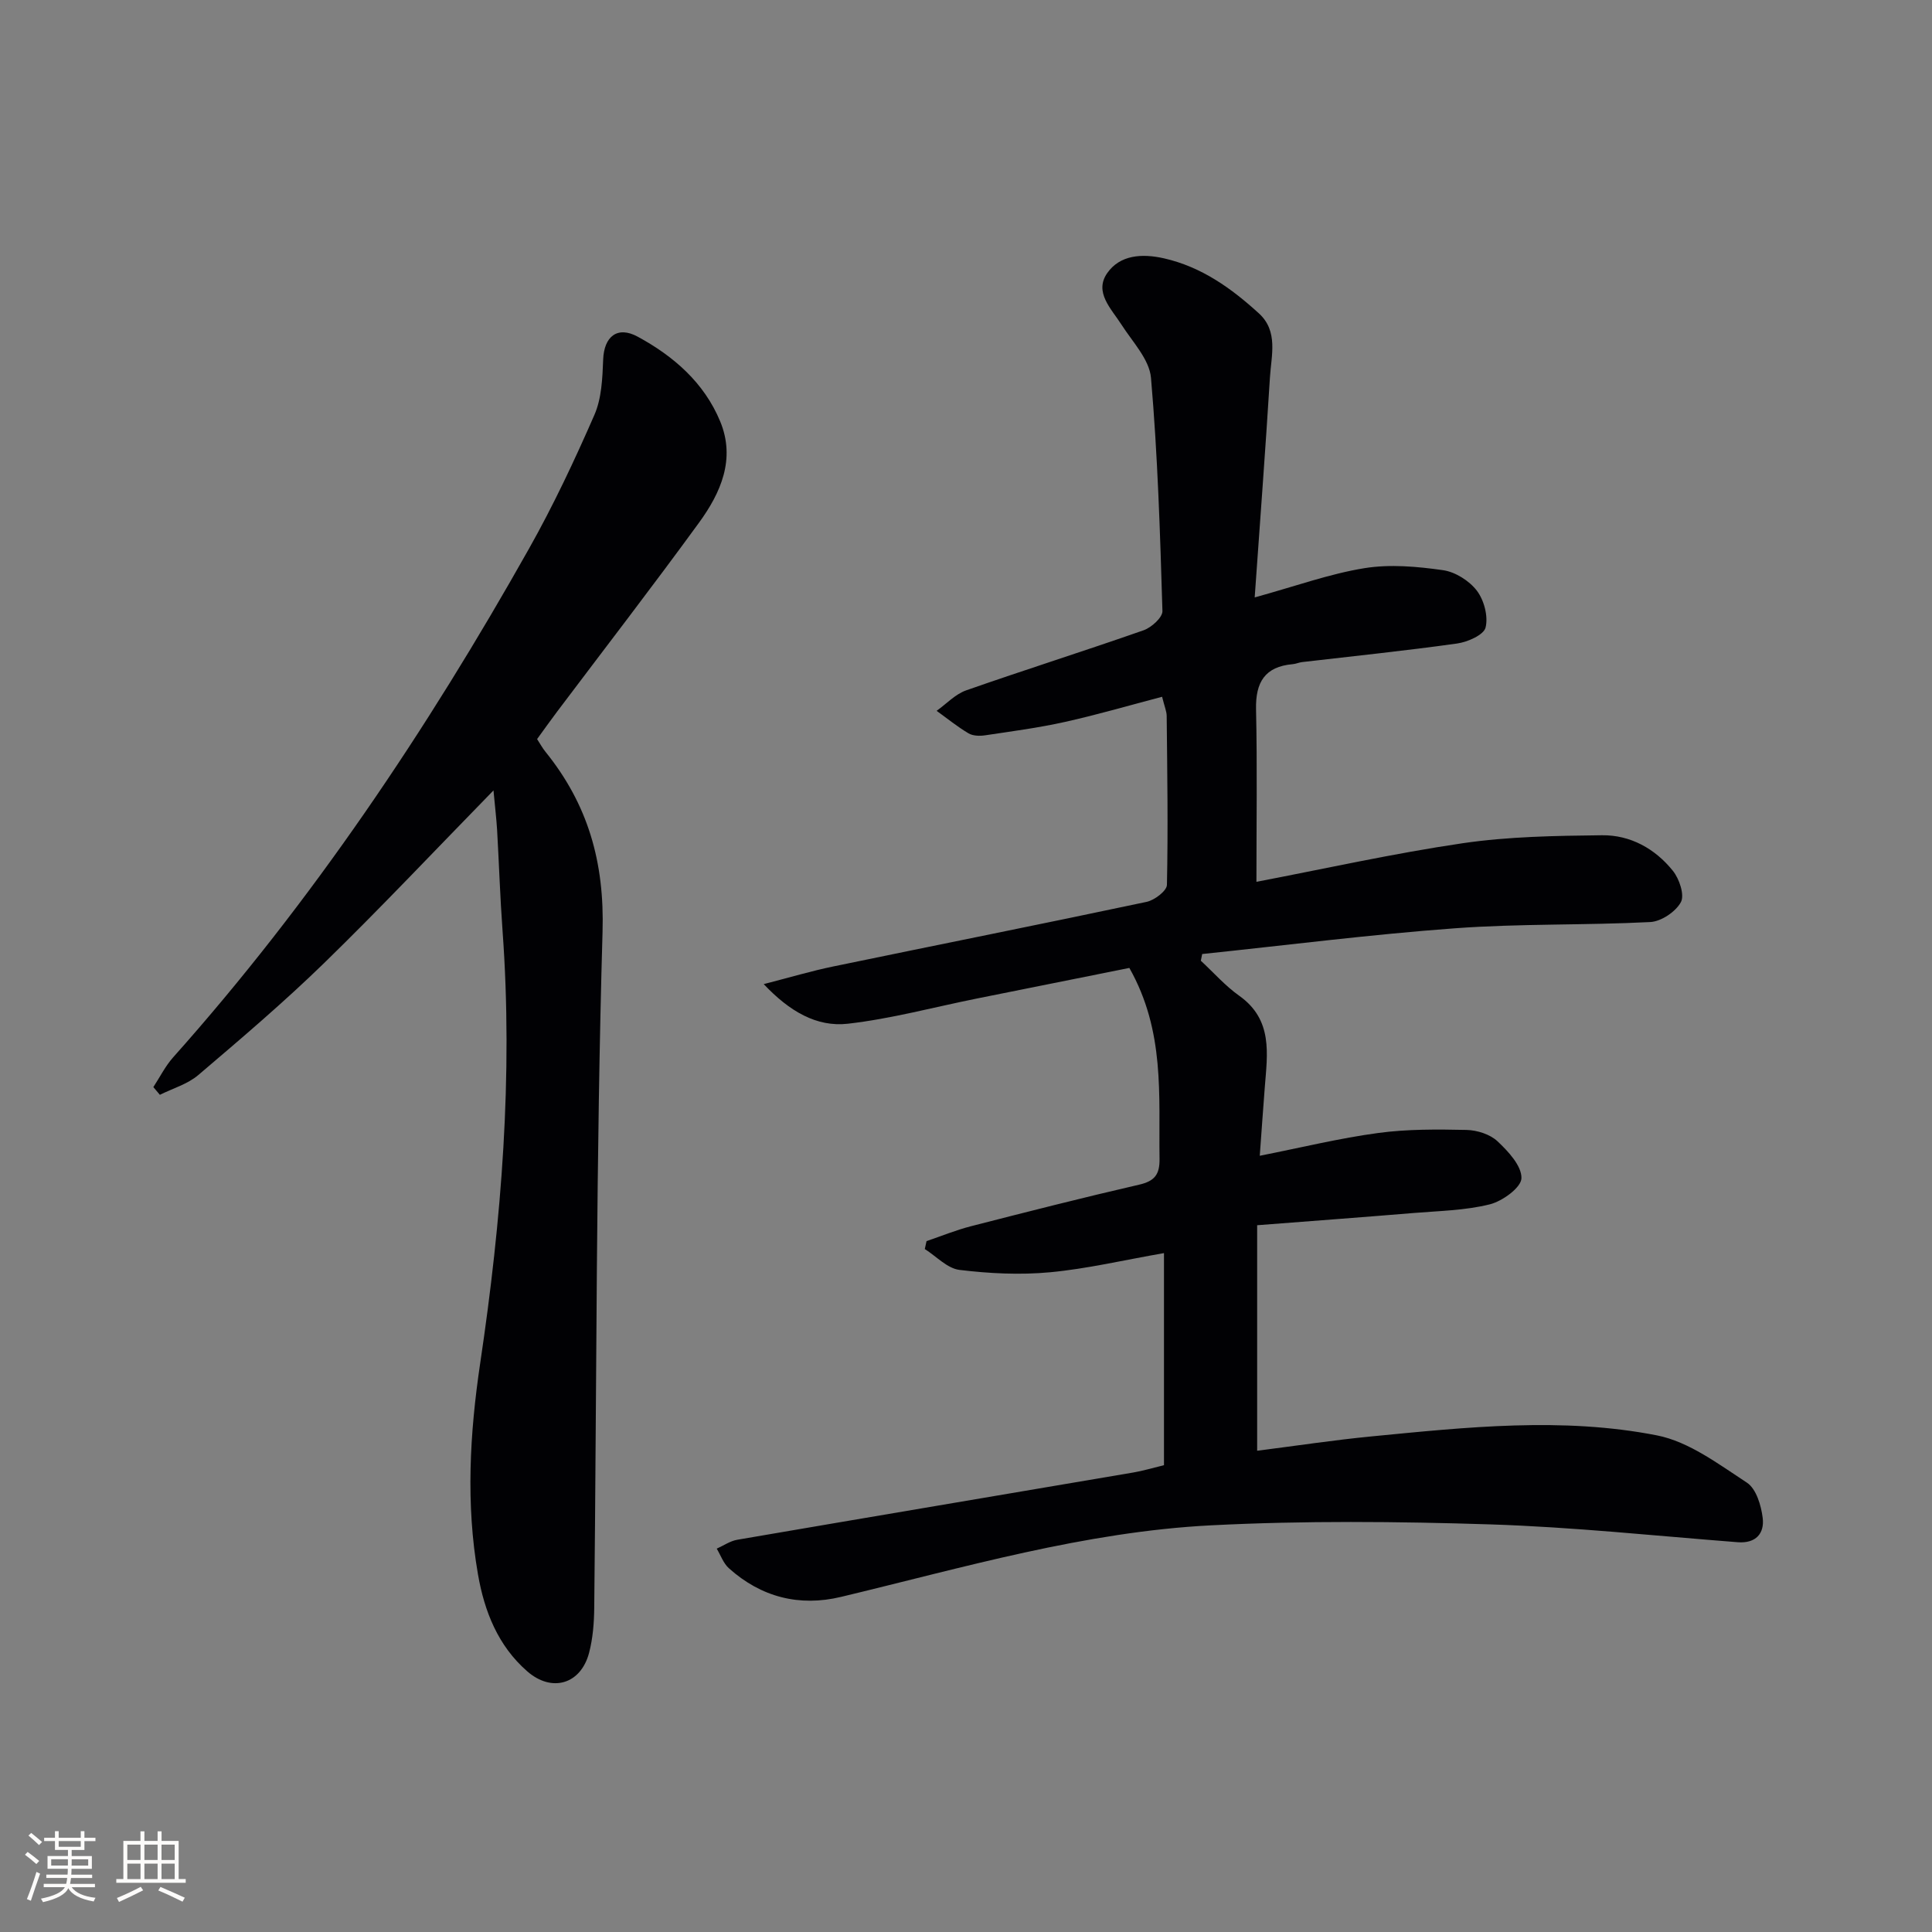
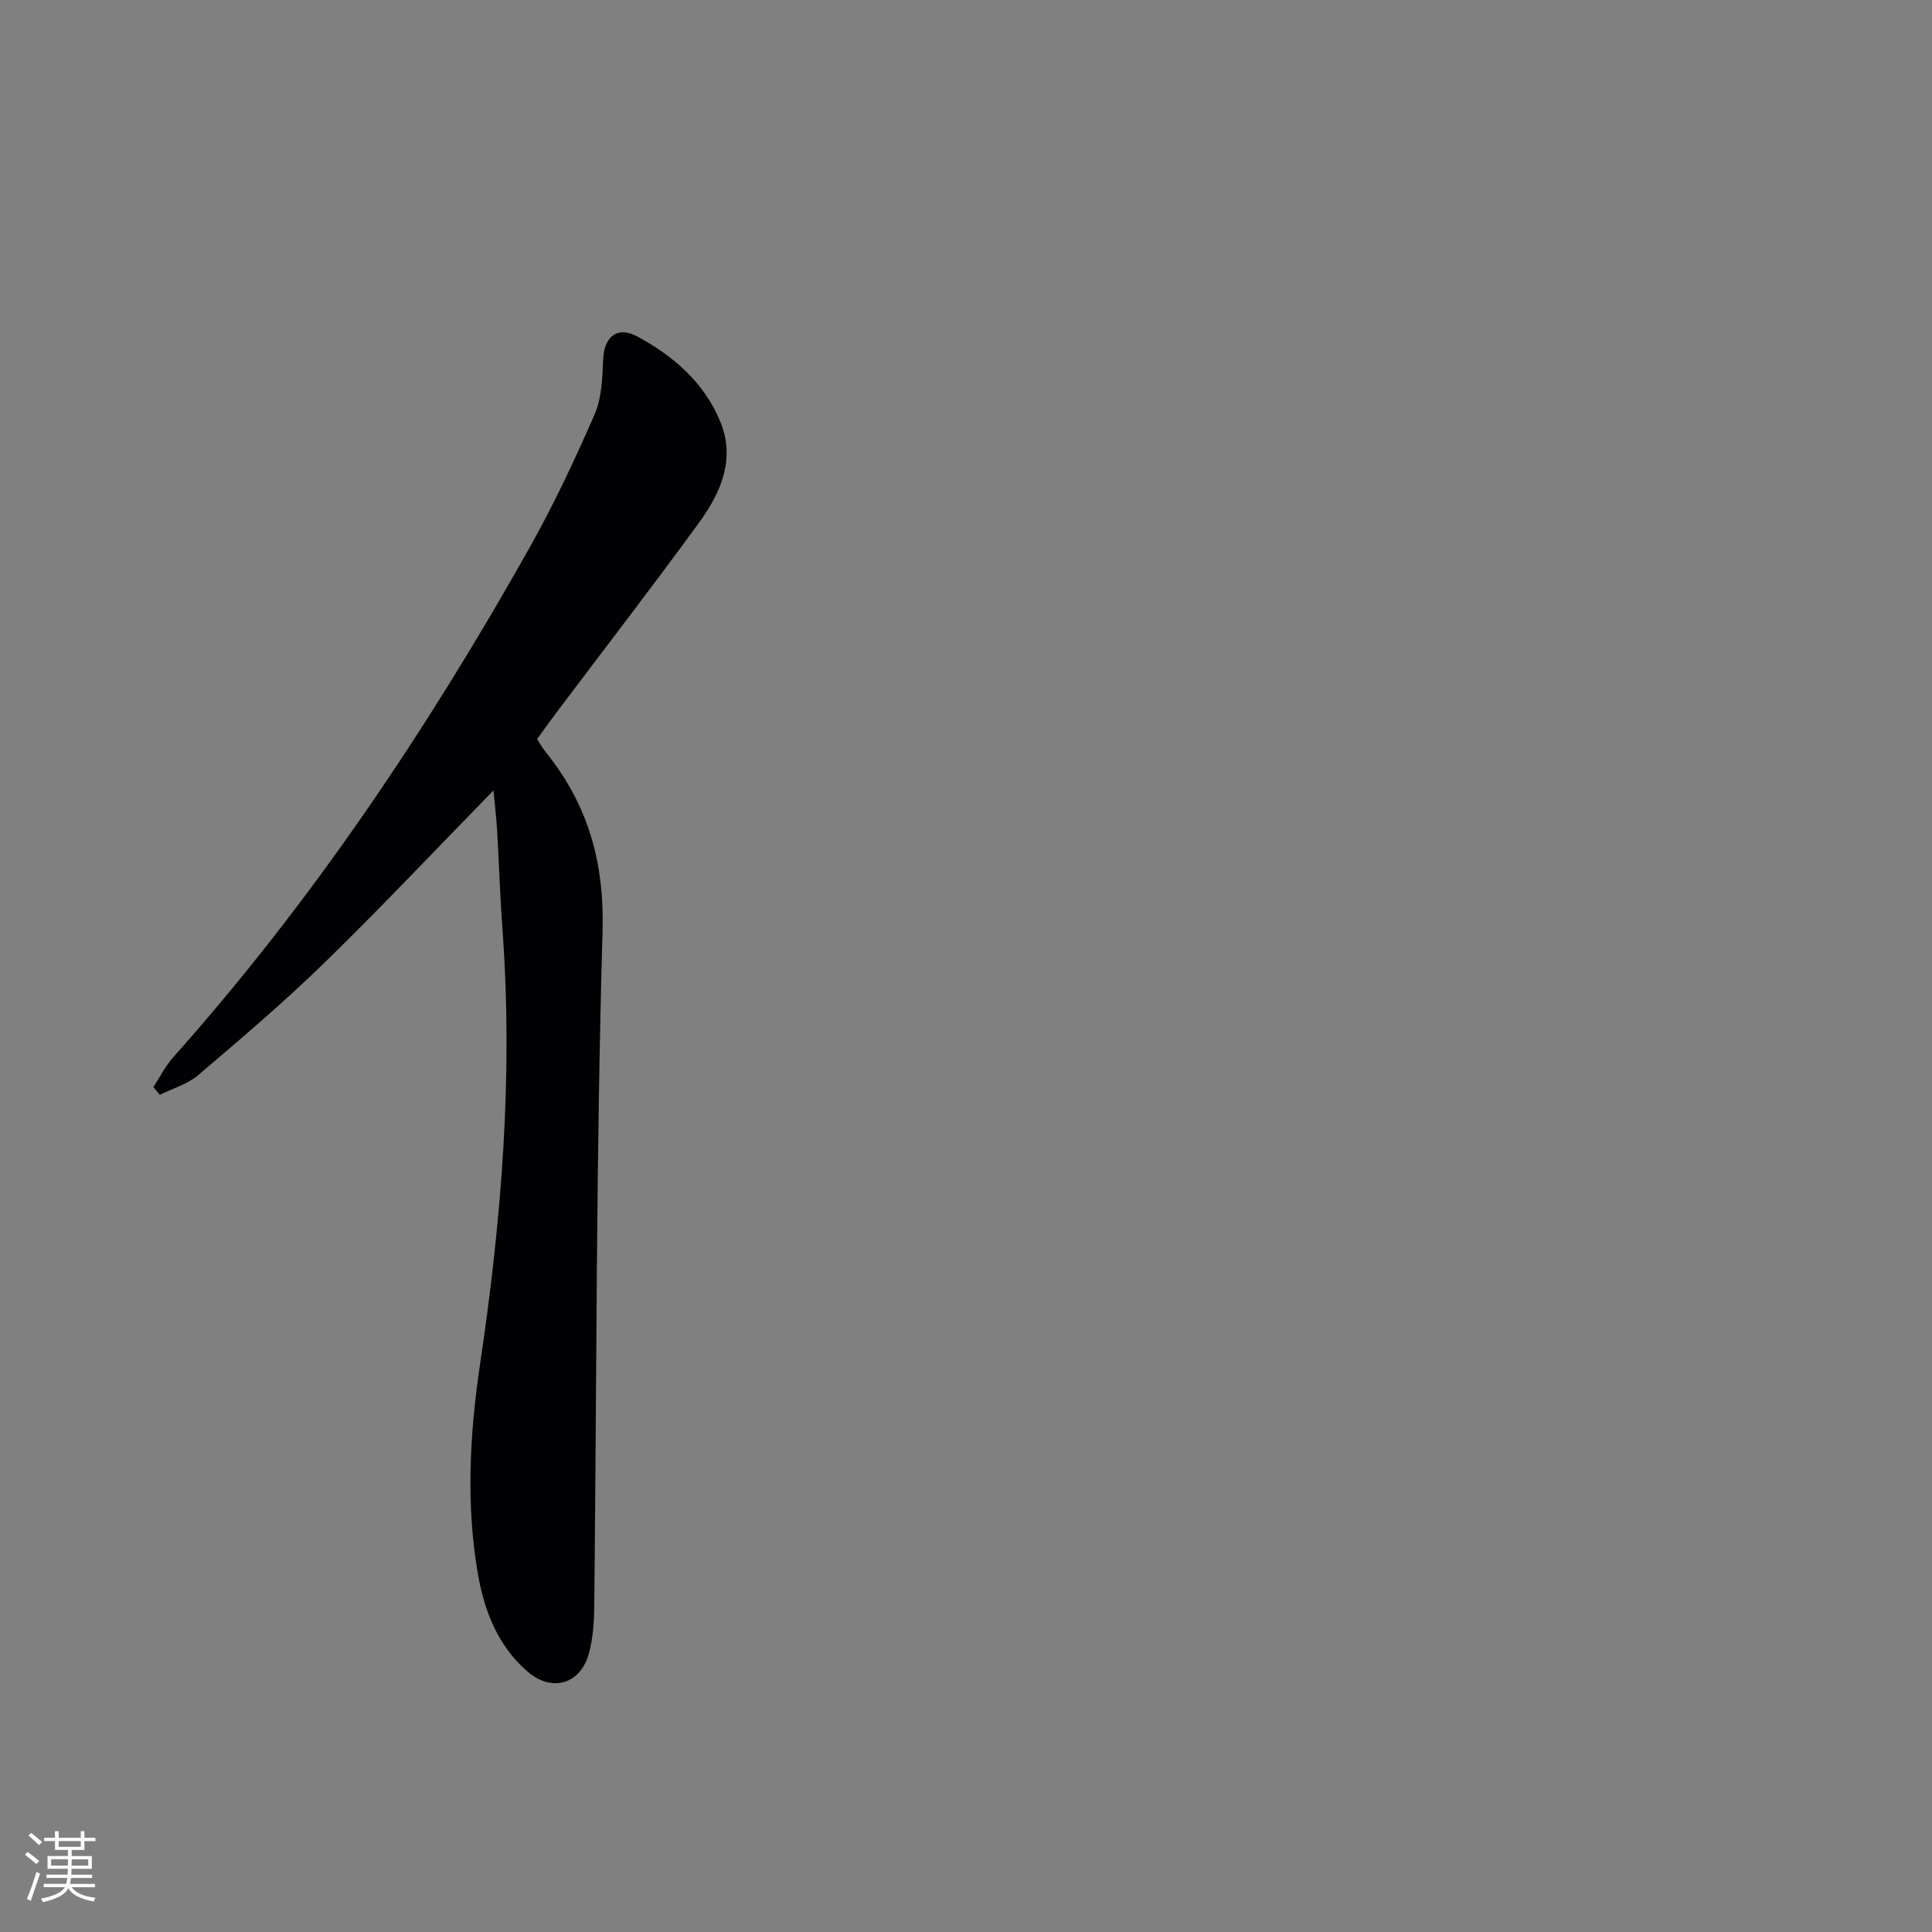
<svg xmlns="http://www.w3.org/2000/svg" enable-background="new 0 0 400 400" viewBox="0 0 400 400">
  <rect x="0" y="0" width="400" height="400" fill="#808080" stroke="none" />
-   <path d="m260.13 182.57c14.04-2.68 28.3-5.87 42.71-7.99 9.49-1.39 19.21-1.54 28.83-1.65 5.88-.07 11 2.78 14.68 7.36 1.34 1.66 2.46 5.01 1.66 6.49-1.08 1.99-4.07 4-6.34 4.12-13.46.69-26.98.3-40.41 1.29-17.49 1.28-34.91 3.51-52.36 5.33-.09.46-.19.93-.28 1.39 2.64 2.44 5.05 5.2 7.96 7.26 7 4.98 5.82 12 5.28 18.95-.35 4.44-.65 8.88-1.04 14.17 8.7-1.72 16.56-3.65 24.54-4.72 6.01-.81 12.17-.76 18.26-.63 2.19.05 4.86.89 6.4 2.33 2.24 2.1 5.04 5.1 4.98 7.66-.04 1.93-3.94 4.77-6.57 5.42-5.09 1.27-10.48 1.35-15.76 1.79-10.73.89-21.46 1.68-32.39 2.53v46.69c8.05-1.02 15.85-2.21 23.7-2.97 19.69-1.91 39.51-4.05 59.07-.21 6.62 1.3 12.75 5.95 18.63 9.79 1.92 1.25 2.96 4.73 3.27 7.32.38 3.16-1.39 5.3-5.16 5.01-17.06-1.32-34.11-3.14-51.2-3.69-19.25-.61-38.58-.79-57.81.19-26.16 1.33-51.31 8.75-76.66 14.82-8.63 2.07-16.54.06-23.21-5.93-1.14-1.02-1.7-2.69-2.52-4.06 1.42-.63 2.78-1.59 4.26-1.84 27.33-4.69 54.68-9.28 82.02-13.93 1.95-.33 3.85-.91 6.32-1.51 0-14.4 0-28.77 0-43.91-8.33 1.45-15.91 3.25-23.6 3.97-6.19.58-12.55.26-18.74-.49-2.53-.31-4.79-2.81-7.18-4.32.12-.55.24-1.09.36-1.64 3.06-1.04 6.07-2.28 9.19-3.08 11.57-2.97 23.15-5.92 34.8-8.6 3.22-.74 4.3-2.08 4.25-5.37-.2-13.1 1.17-26.38-6.25-39.51-10.17 2.04-20.86 4.18-31.55 6.33-8.9 1.79-17.73 4.19-26.71 5.22-6.5.74-12.12-2.57-17.44-8.2 5.36-1.37 9.85-2.72 14.42-3.66 21.62-4.48 43.27-8.79 64.86-13.37 1.64-.35 4.17-2.28 4.2-3.51.25-11.65.07-23.32-.05-34.98-.01-.96-.44-1.91-.95-3.97-6.78 1.78-13.38 3.71-20.08 5.2-5.46 1.22-11.03 1.95-16.57 2.78-1.11.17-2.52.13-3.43-.41-2.31-1.37-4.41-3.08-6.6-4.66 2.03-1.45 3.86-3.45 6.12-4.24 12.2-4.28 24.53-8.16 36.73-12.44 1.63-.57 3.94-2.66 3.9-3.98-.48-16.11-.98-32.24-2.37-48.28-.33-3.82-3.82-7.44-6.1-11-2.14-3.34-5.72-6.73-2.96-10.69 2.63-3.77 7.19-4.09 11.77-3.05 7.77 1.77 13.94 6.2 19.63 11.39 4.05 3.69 2.57 8.7 2.29 13.24-.93 15.03-2.07 30.04-3.16 45.57 8.57-2.36 15.55-4.9 22.75-6.06 5.28-.85 10.9-.34 16.25.42 2.54.36 5.44 2.2 7.01 4.26 1.49 1.97 2.37 5.31 1.79 7.62-.38 1.53-3.71 2.99-5.88 3.3-10.68 1.5-21.41 2.6-32.12 3.85-.65.08-1.29.38-1.94.43-5.74.51-7.7 3.73-7.58 9.33.26 11.8.08 23.59.08 35.73z" fill="#010104" />
-   <path d="m102.17 163.65c-12.19 12.48-23.36 24.34-35.02 35.7-8.34 8.12-17.23 15.68-26.1 23.23-2.21 1.88-5.28 2.76-7.95 4.09-.45-.53-.9-1.06-1.35-1.6 1.35-2.06 2.47-4.33 4.09-6.15 28.71-32.2 52.57-67.8 73.67-105.3 5.04-8.95 9.44-18.3 13.55-27.71 1.51-3.45 1.67-7.62 1.82-11.48.18-4.73 2.92-7.02 7.14-4.73 7.45 4.04 13.76 9.53 17.08 17.53 3.24 7.8.13 14.8-4.38 20.99-9.6 13.18-19.56 26.09-29.37 39.11-1.39 1.85-2.73 3.73-4.15 5.69.64.98 1.1 1.85 1.72 2.61 8.81 10.91 12.26 22.85 11.83 37.34-1.35 46.6-1.21 93.25-1.72 139.88-.03 3.13-.28 6.35-1.07 9.36-1.71 6.49-7.7 8.27-12.8 3.82-6.05-5.27-8.87-12.41-10.2-20.07-2.54-14.58-1.7-29.2.46-43.73 4.42-29.69 6.82-59.46 4.63-89.48-.51-6.96-.73-13.95-1.13-20.92-.15-2.44-.45-4.89-.75-8.18z" fill="#010104" />
+   <path d="m102.17 163.65c-12.19 12.48-23.36 24.34-35.02 35.7-8.34 8.12-17.23 15.68-26.1 23.23-2.21 1.88-5.28 2.76-7.95 4.09-.45-.53-.9-1.06-1.35-1.6 1.35-2.06 2.47-4.33 4.09-6.15 28.71-32.2 52.57-67.8 73.67-105.3 5.04-8.95 9.44-18.3 13.55-27.71 1.51-3.45 1.67-7.62 1.82-11.48.18-4.73 2.92-7.02 7.14-4.73 7.45 4.04 13.76 9.53 17.08 17.53 3.24 7.8.13 14.8-4.38 20.99-9.6 13.18-19.56 26.09-29.37 39.11-1.39 1.85-2.73 3.73-4.15 5.69.64.98 1.1 1.85 1.72 2.61 8.81 10.91 12.26 22.85 11.83 37.34-1.35 46.6-1.21 93.25-1.72 139.88-.03 3.13-.28 6.35-1.07 9.36-1.71 6.49-7.7 8.27-12.8 3.82-6.05-5.27-8.87-12.41-10.2-20.07-2.54-14.58-1.7-29.2.46-43.73 4.42-29.69 6.82-59.46 4.63-89.48-.51-6.96-.73-13.95-1.13-20.92-.15-2.44-.45-4.89-.75-8.18" fill="#010104" />
  <g fill="#fcfbfa">
    <path d="m5.17 384 .55-.58c.85.61 1.65 1.24 2.4 1.87l-.59.64c-.83-.73-1.62-1.38-2.36-1.93m1.22 9.53-.82-.34c.71-1.76 1.37-3.64 1.98-5.63.24.13.5.25.76.36-.6 1.67-1.24 3.54-1.92 5.61m-.5-13.5.57-.54c.56.44 1.31 1.06 2.26 1.87l-.64.64c-.68-.66-1.41-1.32-2.19-1.97m3.25.46h2.24v-1.36h.77v1.36h4.57v-1.36h.76v1.36h2.28v.69h-2.28v1.84h-2.64v1.26h4.18v2.64h-4.21c0 .45-.02.86-.05 1.21h4.32v.69h-4.38c-.04.34-.1.75-.19 1.22h5.15v.69h-4.82c.87 1.19 2.51 1.92 4.93 2.19-.17.31-.3.57-.37.76-2.77-.49-4.52-1.41-5.26-2.76-.56 1.26-2.3 2.23-5.24 2.9-.12-.25-.26-.48-.43-.72 2.73-.55 4.38-1.34 4.96-2.38h-4.38v-.69h4.65c.1-.38.17-.79.21-1.22h-4.32v-.69h4.4c.03-.34.05-.75.05-1.21h-4.2v-2.64h4.23v-1.26h-2.69v-1.84h-2.24zm1.46 4.46v1.29h3.45c.01-.4.02-.57.01-.53v-.32-.45h-3.46zm1.55-2.59h4.57v-1.19h-4.57zm6.11 2.59h-3.42v.77c-.01.19-.01.37-.02.53h3.44z" />
-     <path d="m32.63 379.16h.82v1.98h3.54v7.89h1.46v.78h-14.37v-.78h1.46v-7.89h3.54v-1.98h.82v1.98h2.73zm-3.49 11.48.5.73c-1.61.82-3.28 1.63-5 2.41-.13-.27-.28-.55-.44-.82 1.75-.72 3.4-1.49 4.94-2.32m-2.78-5.55h2.73v-3.18h-2.73zm0 3.95h2.73v-3.2h-2.73zm3.54-3.95h2.73v-3.18h-2.73zm0 3.95h2.73v-3.2h-2.73zm7.89 4.68c-1.84-.92-3.51-1.7-5.02-2.32l.45-.73c1.89.8 3.57 1.55 5.04 2.23zm-1.62-11.81h-2.73v3.18h2.73zm-2.73 7.13h2.73v-3.2h-2.73z" />
  </g>
</svg>